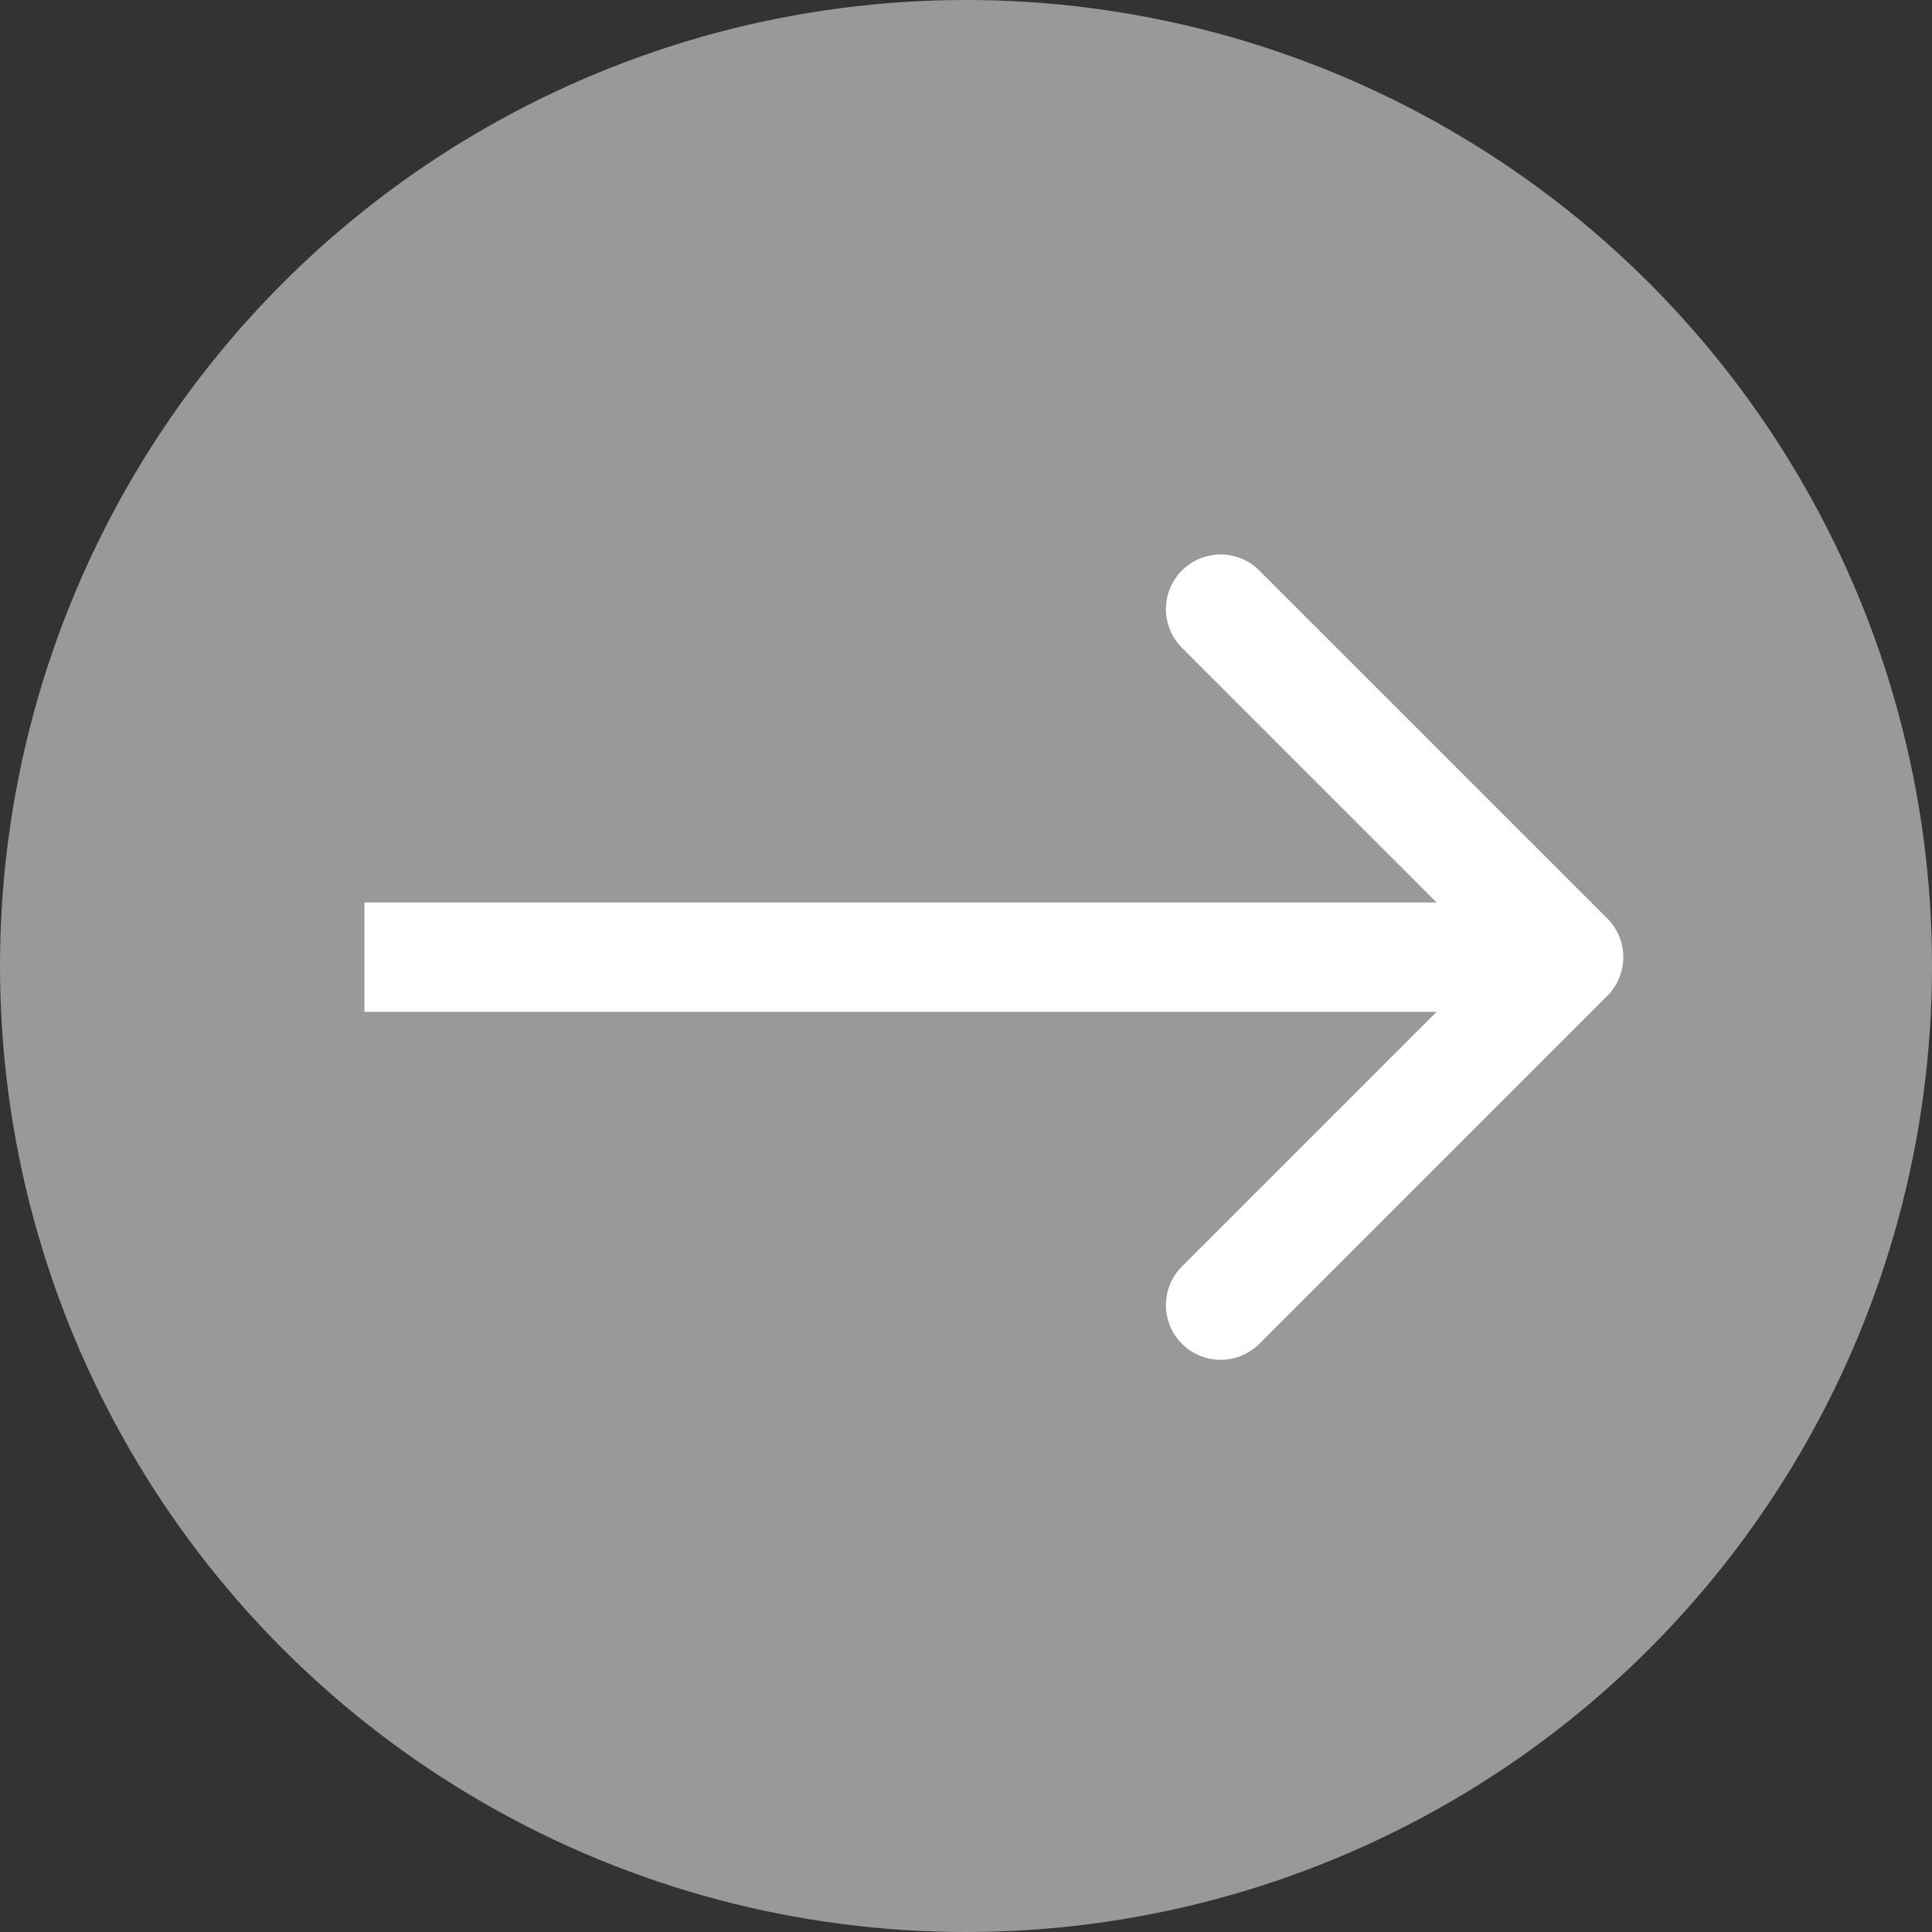
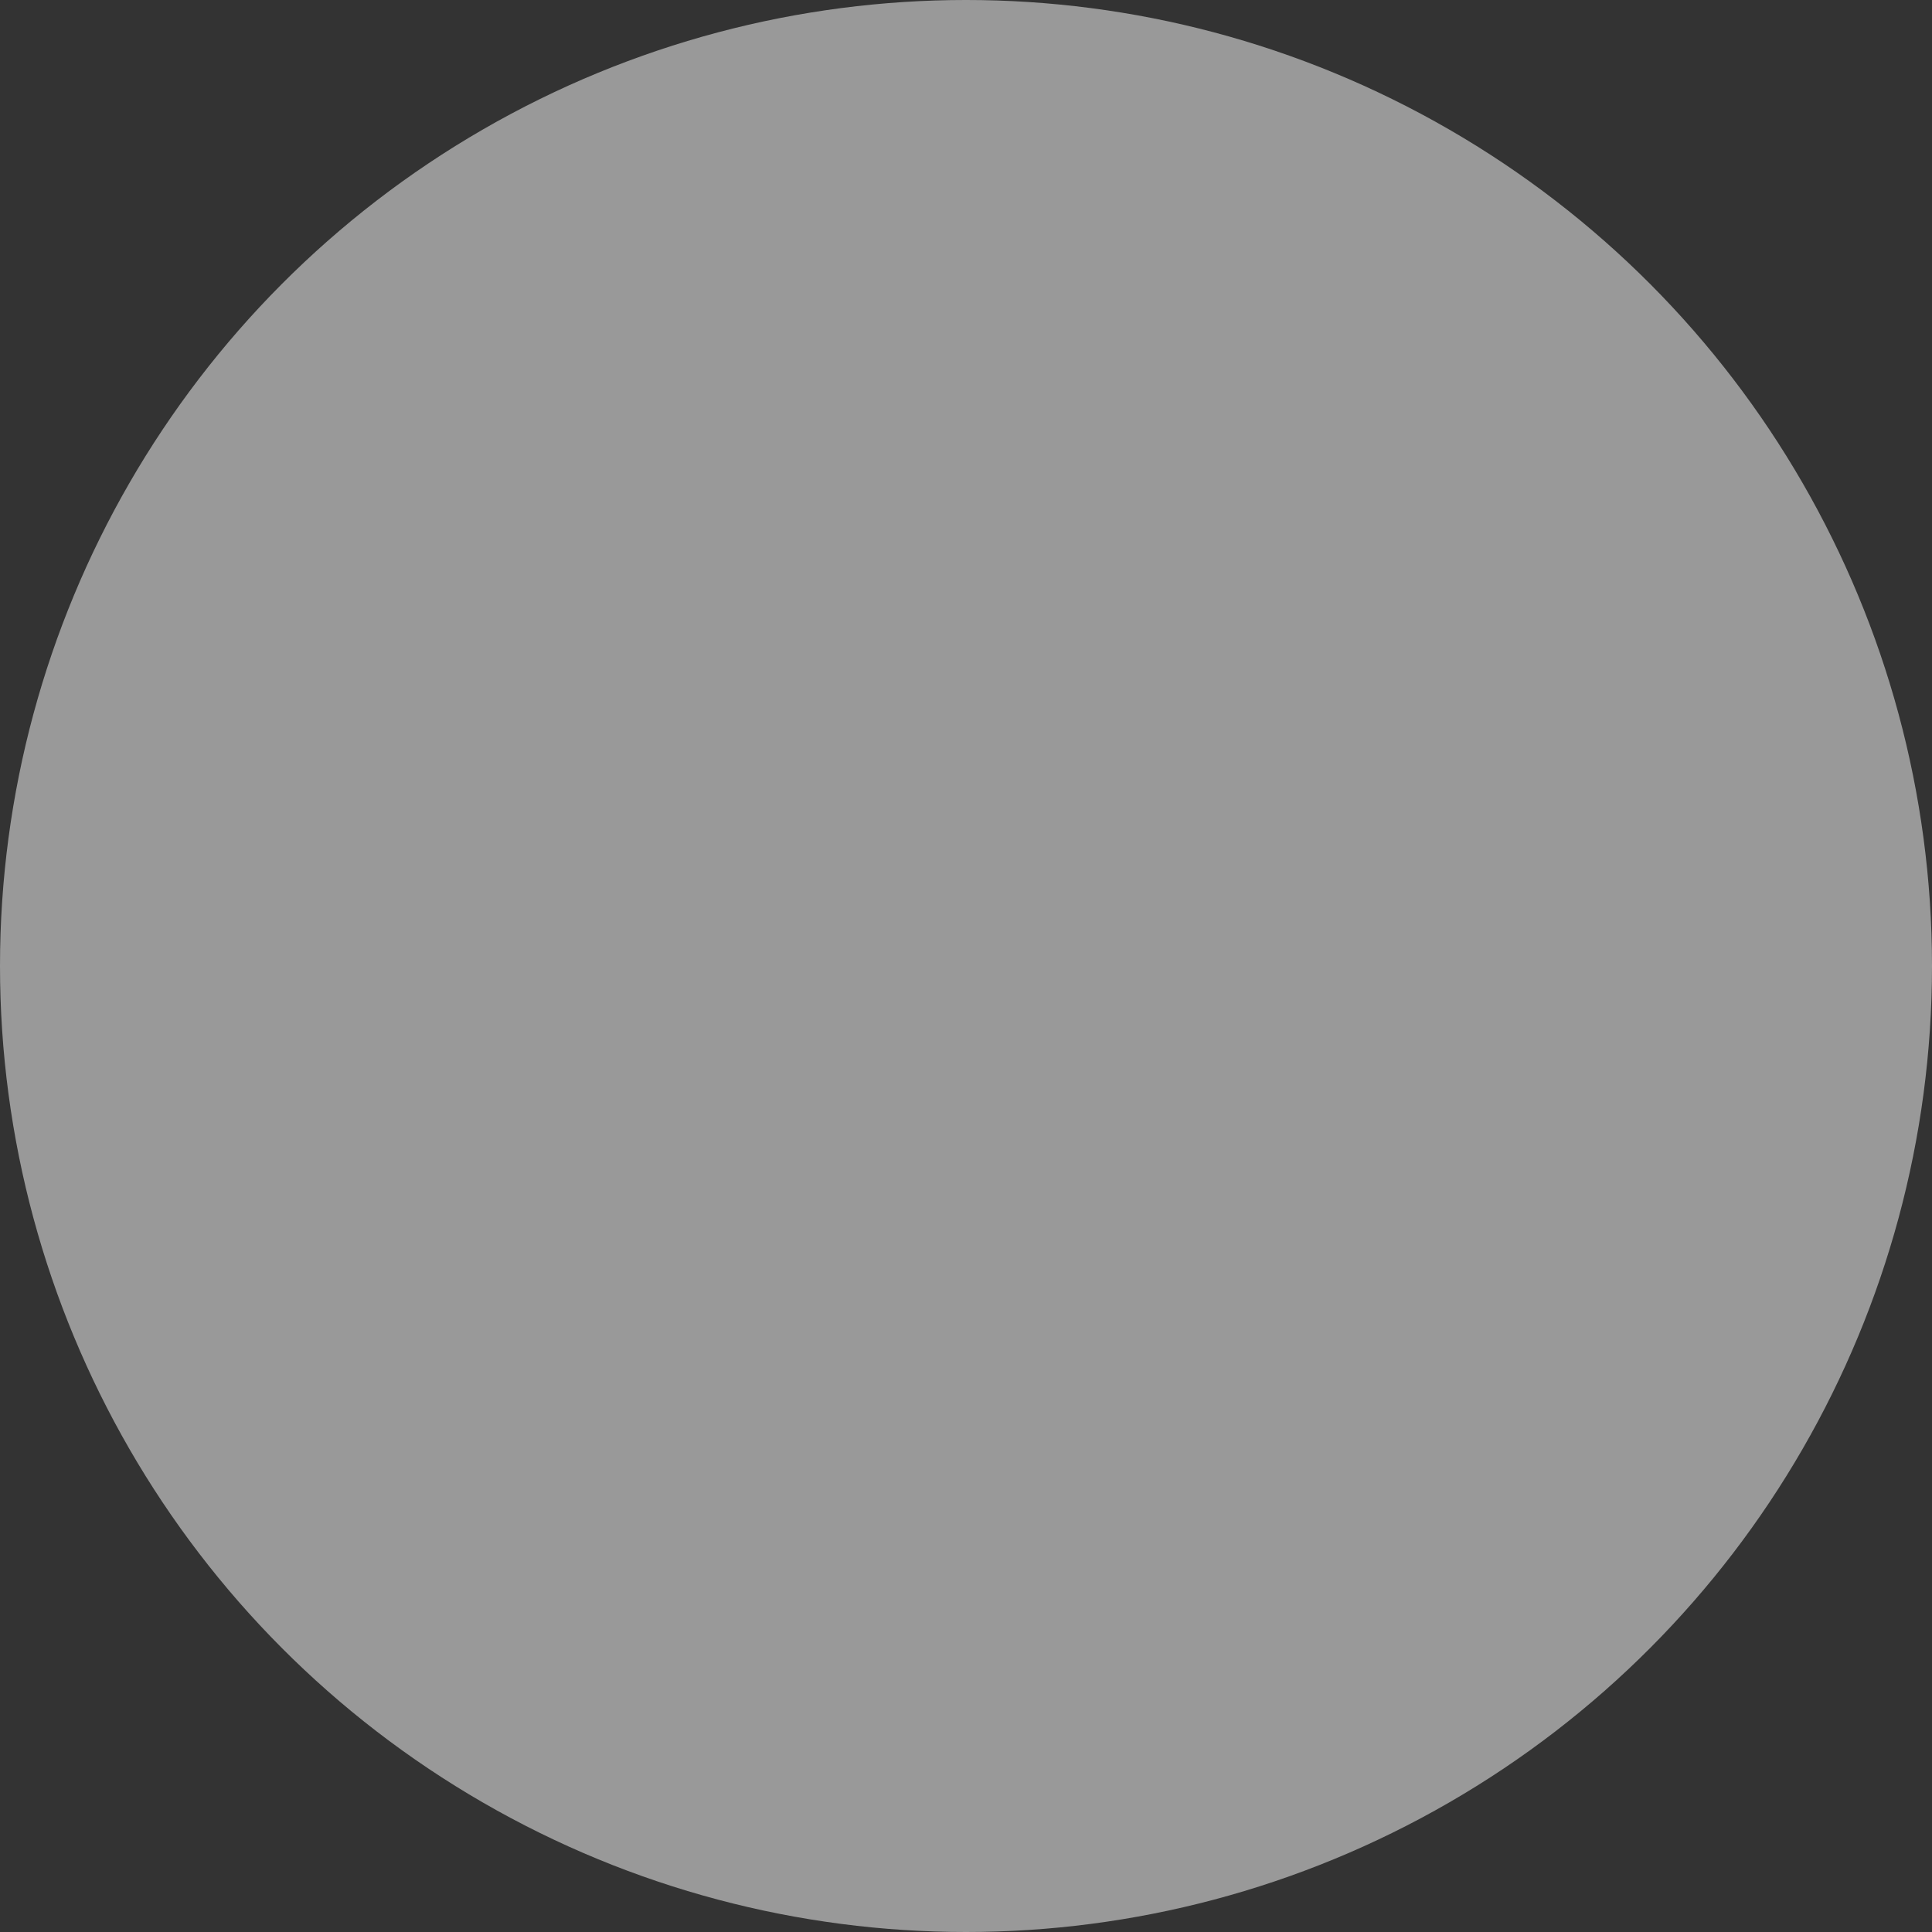
<svg xmlns="http://www.w3.org/2000/svg" fill="none" viewBox="0 0 53 53">
  <rect x="0" y="0" width="53" height="53" fill="#333333" stroke="none" />
  <circle cx="26.5" cy="26.5" r="26.5" fill="#fff" opacity=".5" />
-   <path fill="#fff" d="M44.092 27.318a1.5 1.5 0 0 0 0-2.122l-9.546-9.546a1.5 1.5 0 1 0-2.121 2.122l8.485 8.485-8.485 8.485a1.5 1.5 0 1 0 2.121 2.122l9.546-9.546Zm-34.094-1.06v1.5h33.033v-3H9.998v1.5Z" />
</svg>